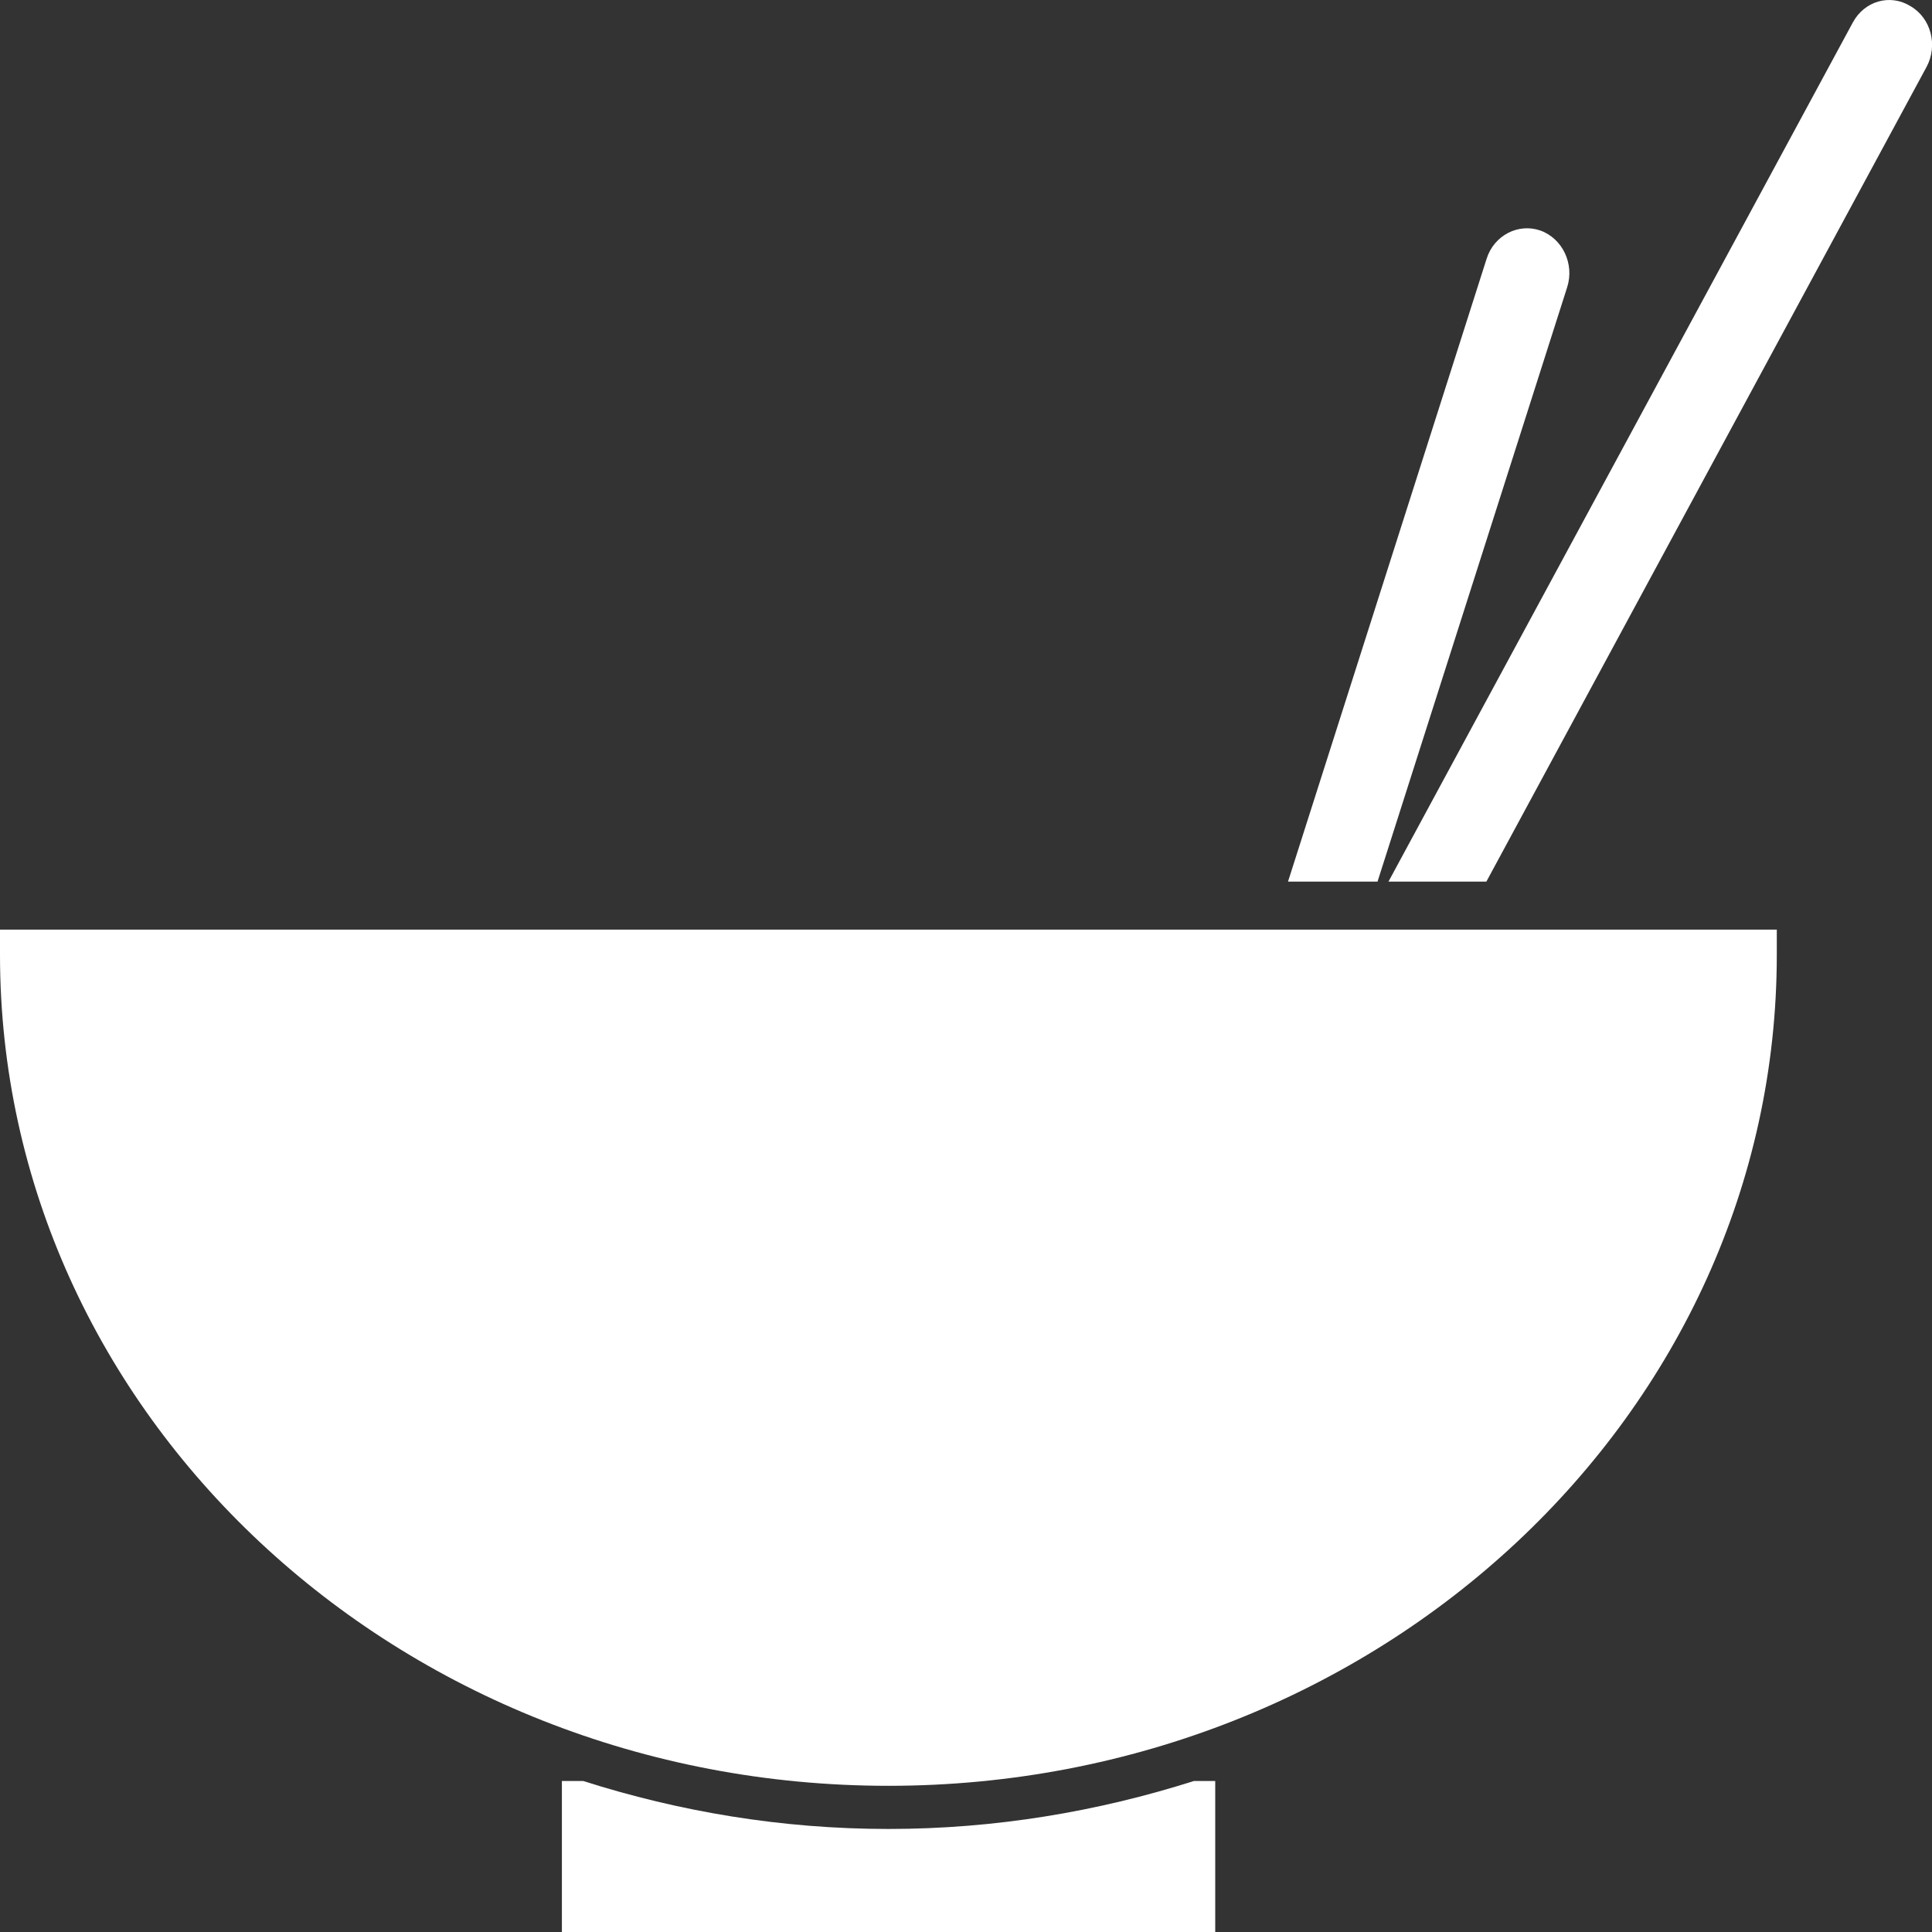
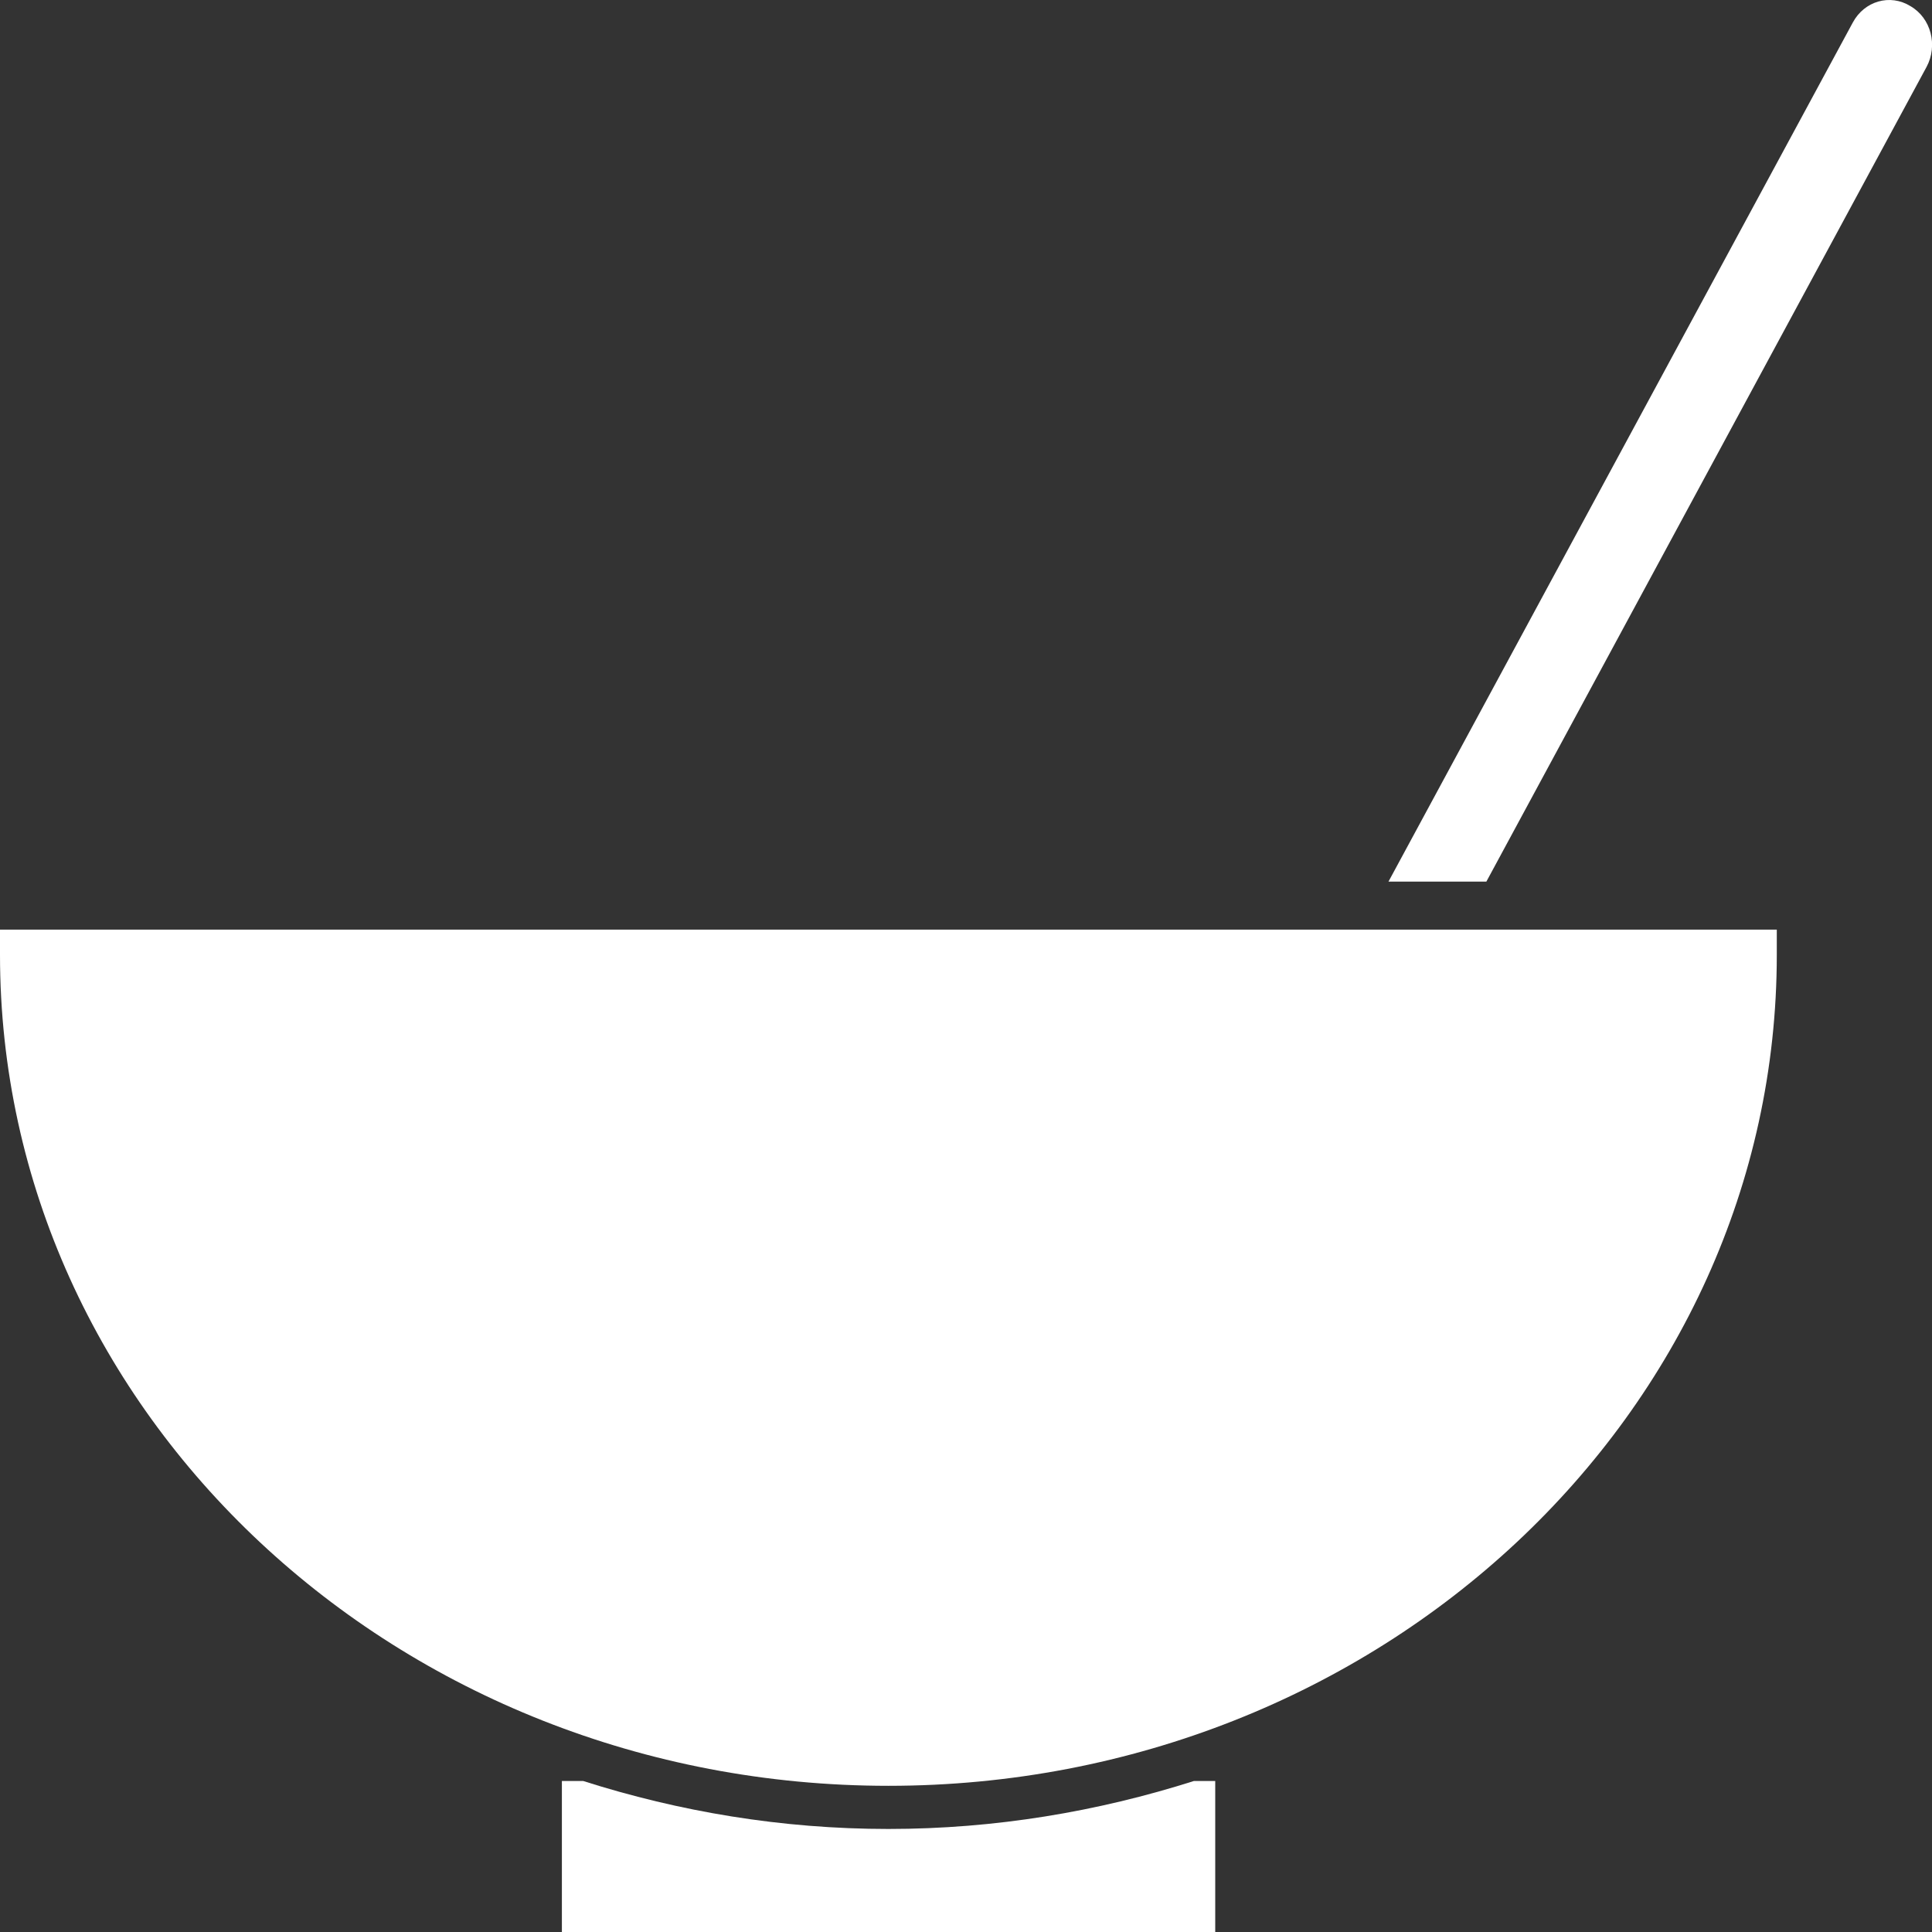
<svg xmlns="http://www.w3.org/2000/svg" version="1.1" id="レイヤー_1" x="0px" y="0px" viewBox="0 0 60 60" style="enable-background:new 0 0 60 60;" xml:space="preserve">
  <rect x="0" y="0" width="60" height="60" fill="#333333" stroke="none" />
  <style type="text/css">
	.st0{fill-rule:evenodd;clip-rule:evenodd;fill:#FFFFFF;}
	.st1{fill:#FFFFFF;}
</style>
  <g>
    <path class="st0" d="M0,28.87v0.78c0,14.26,12.35,25.81,27.59,25.81c15.23,0,27.59-11.55,27.59-25.81v-0.78H0z" />
    <path class="st0" d="M27.59,56.8c-3.32,0-6.5-0.54-9.48-1.49h-0.66V60h20.29v-4.69h-0.66C34.09,56.26,30.91,56.8,27.59,56.8z" />
    <path class="st1" d="M59.33,0.19C58.7-0.2,57.9,0.03,57.54,0.7L43.12,27.38h3.04l13.67-25.3C60.19,1.41,59.97,0.56,59.33,0.19z" />
-     <path class="st1" d="M48.67,8.92c0.23-0.72-0.14-1.51-0.83-1.76c-0.69-0.24-1.44,0.15-1.67,0.87L40,27.38h2.78L48.67,8.92z" />
  </g>
</svg>